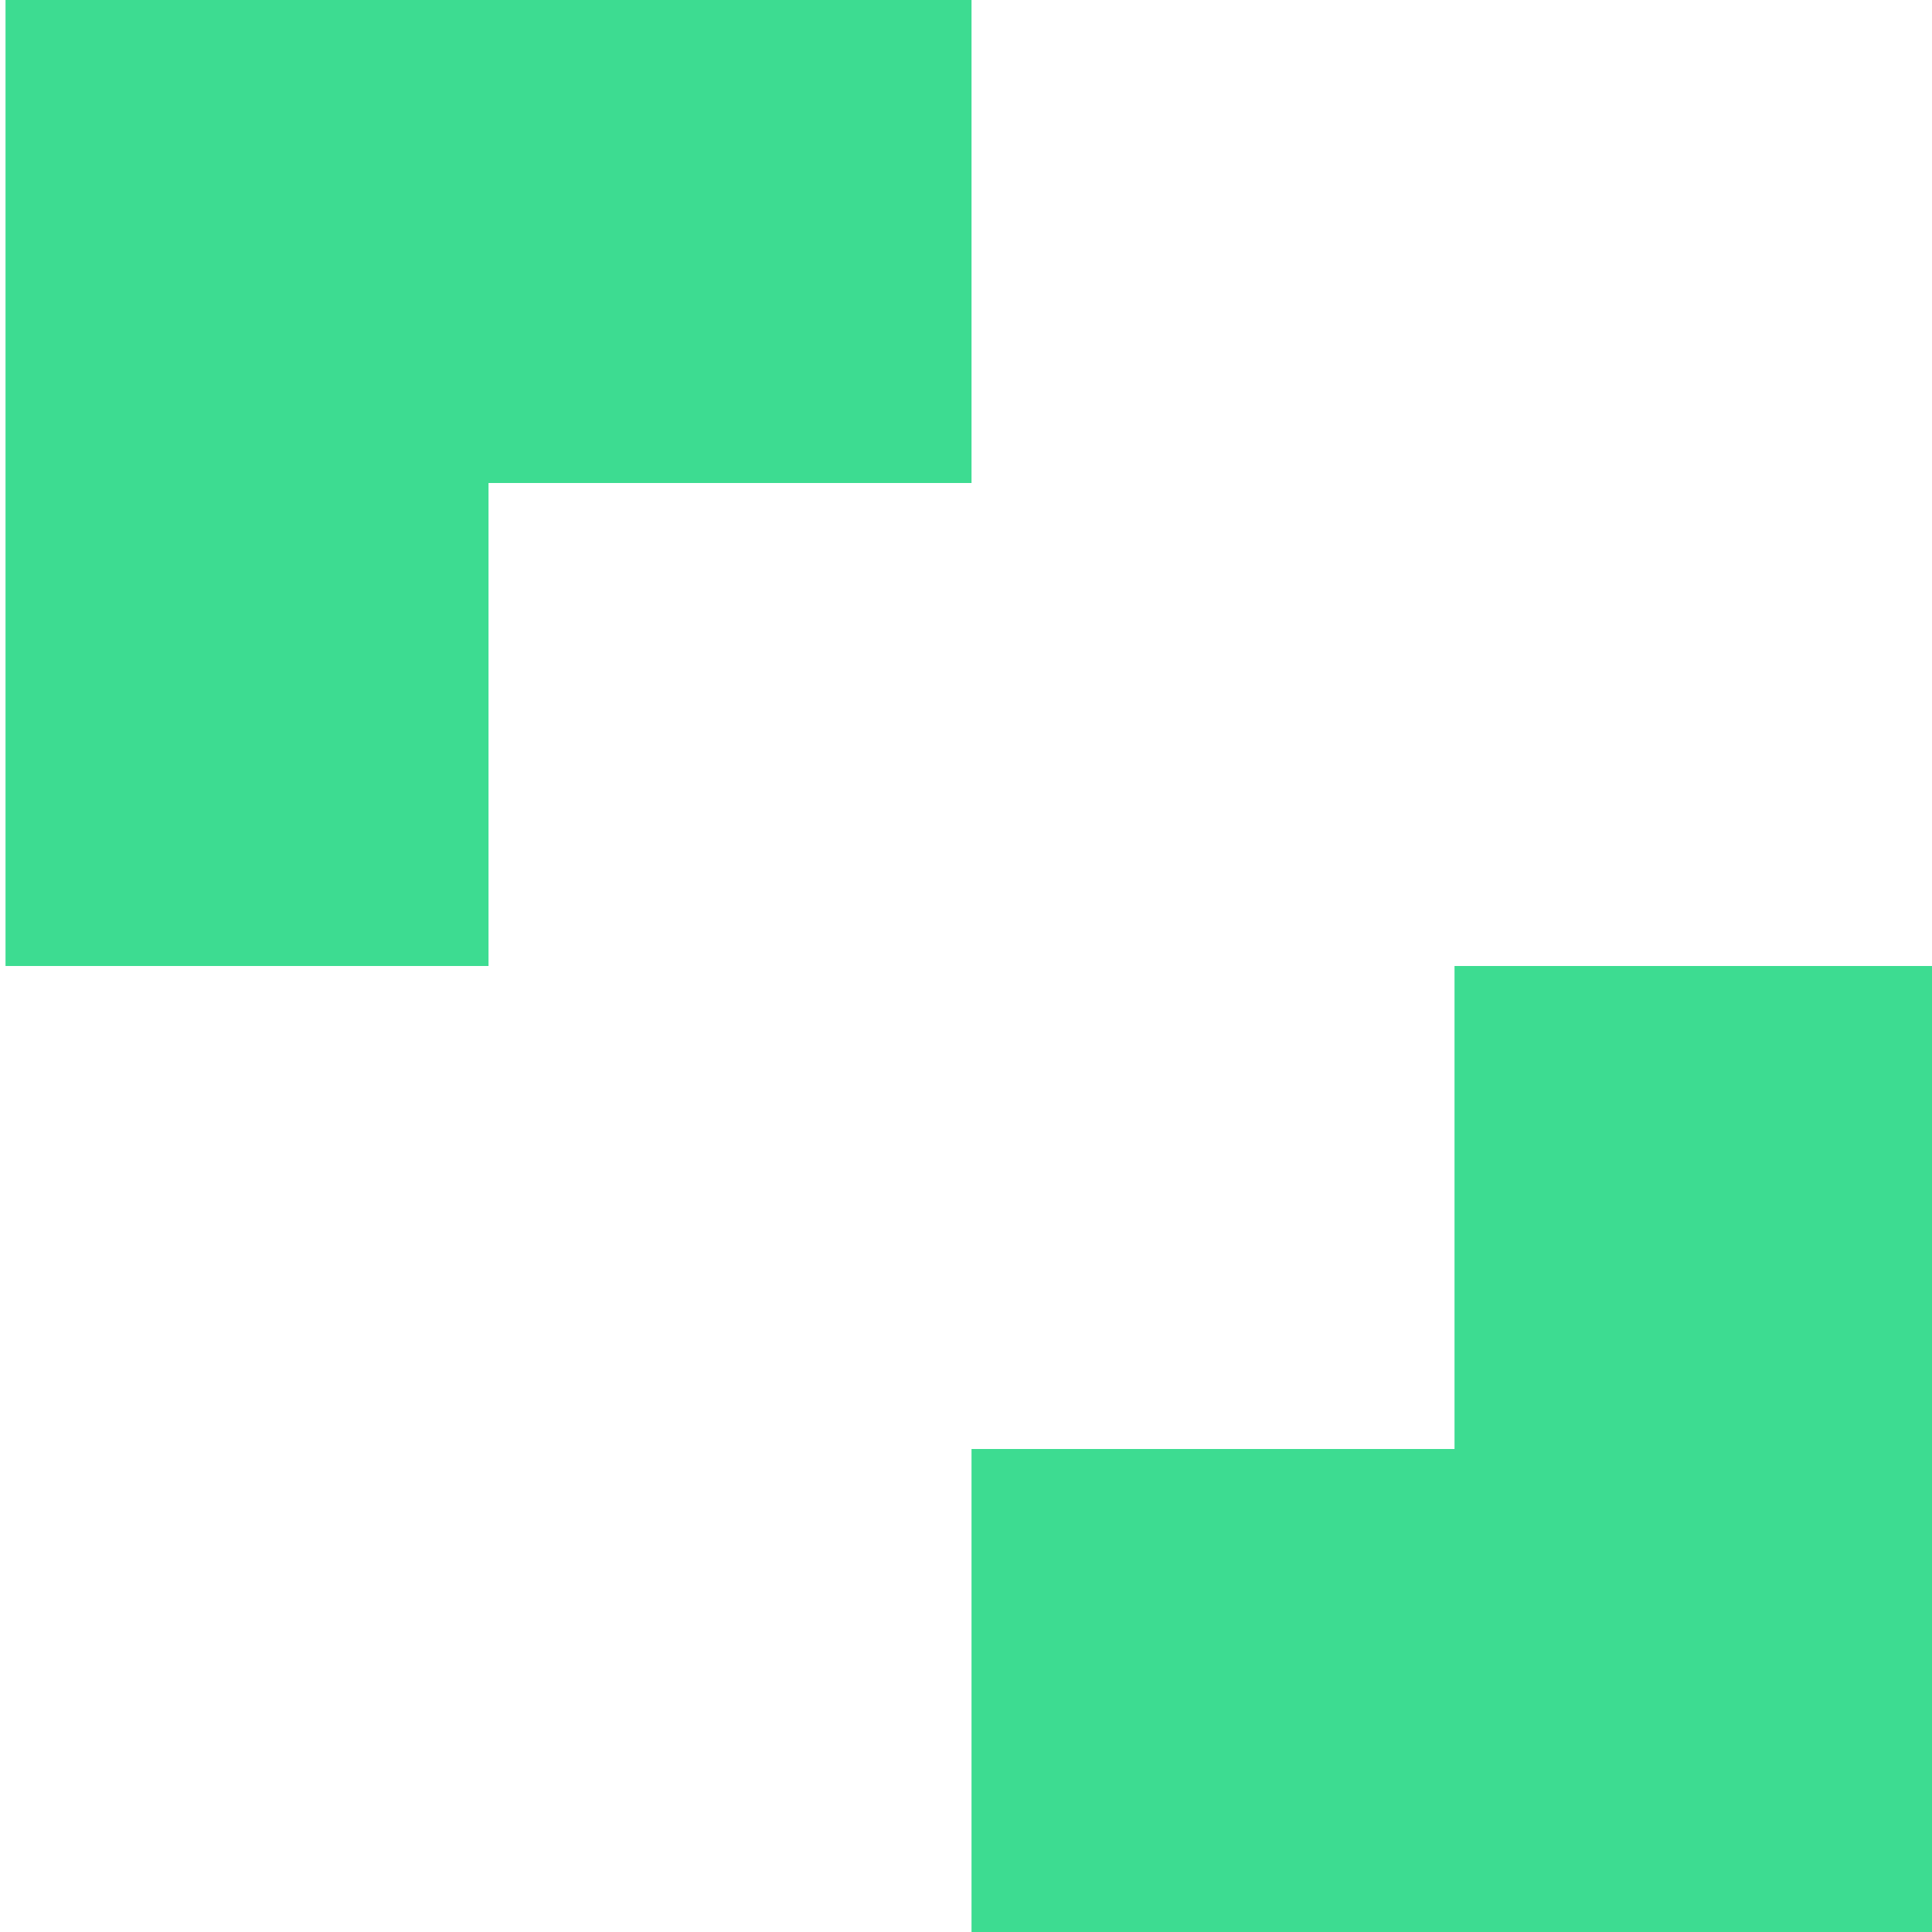
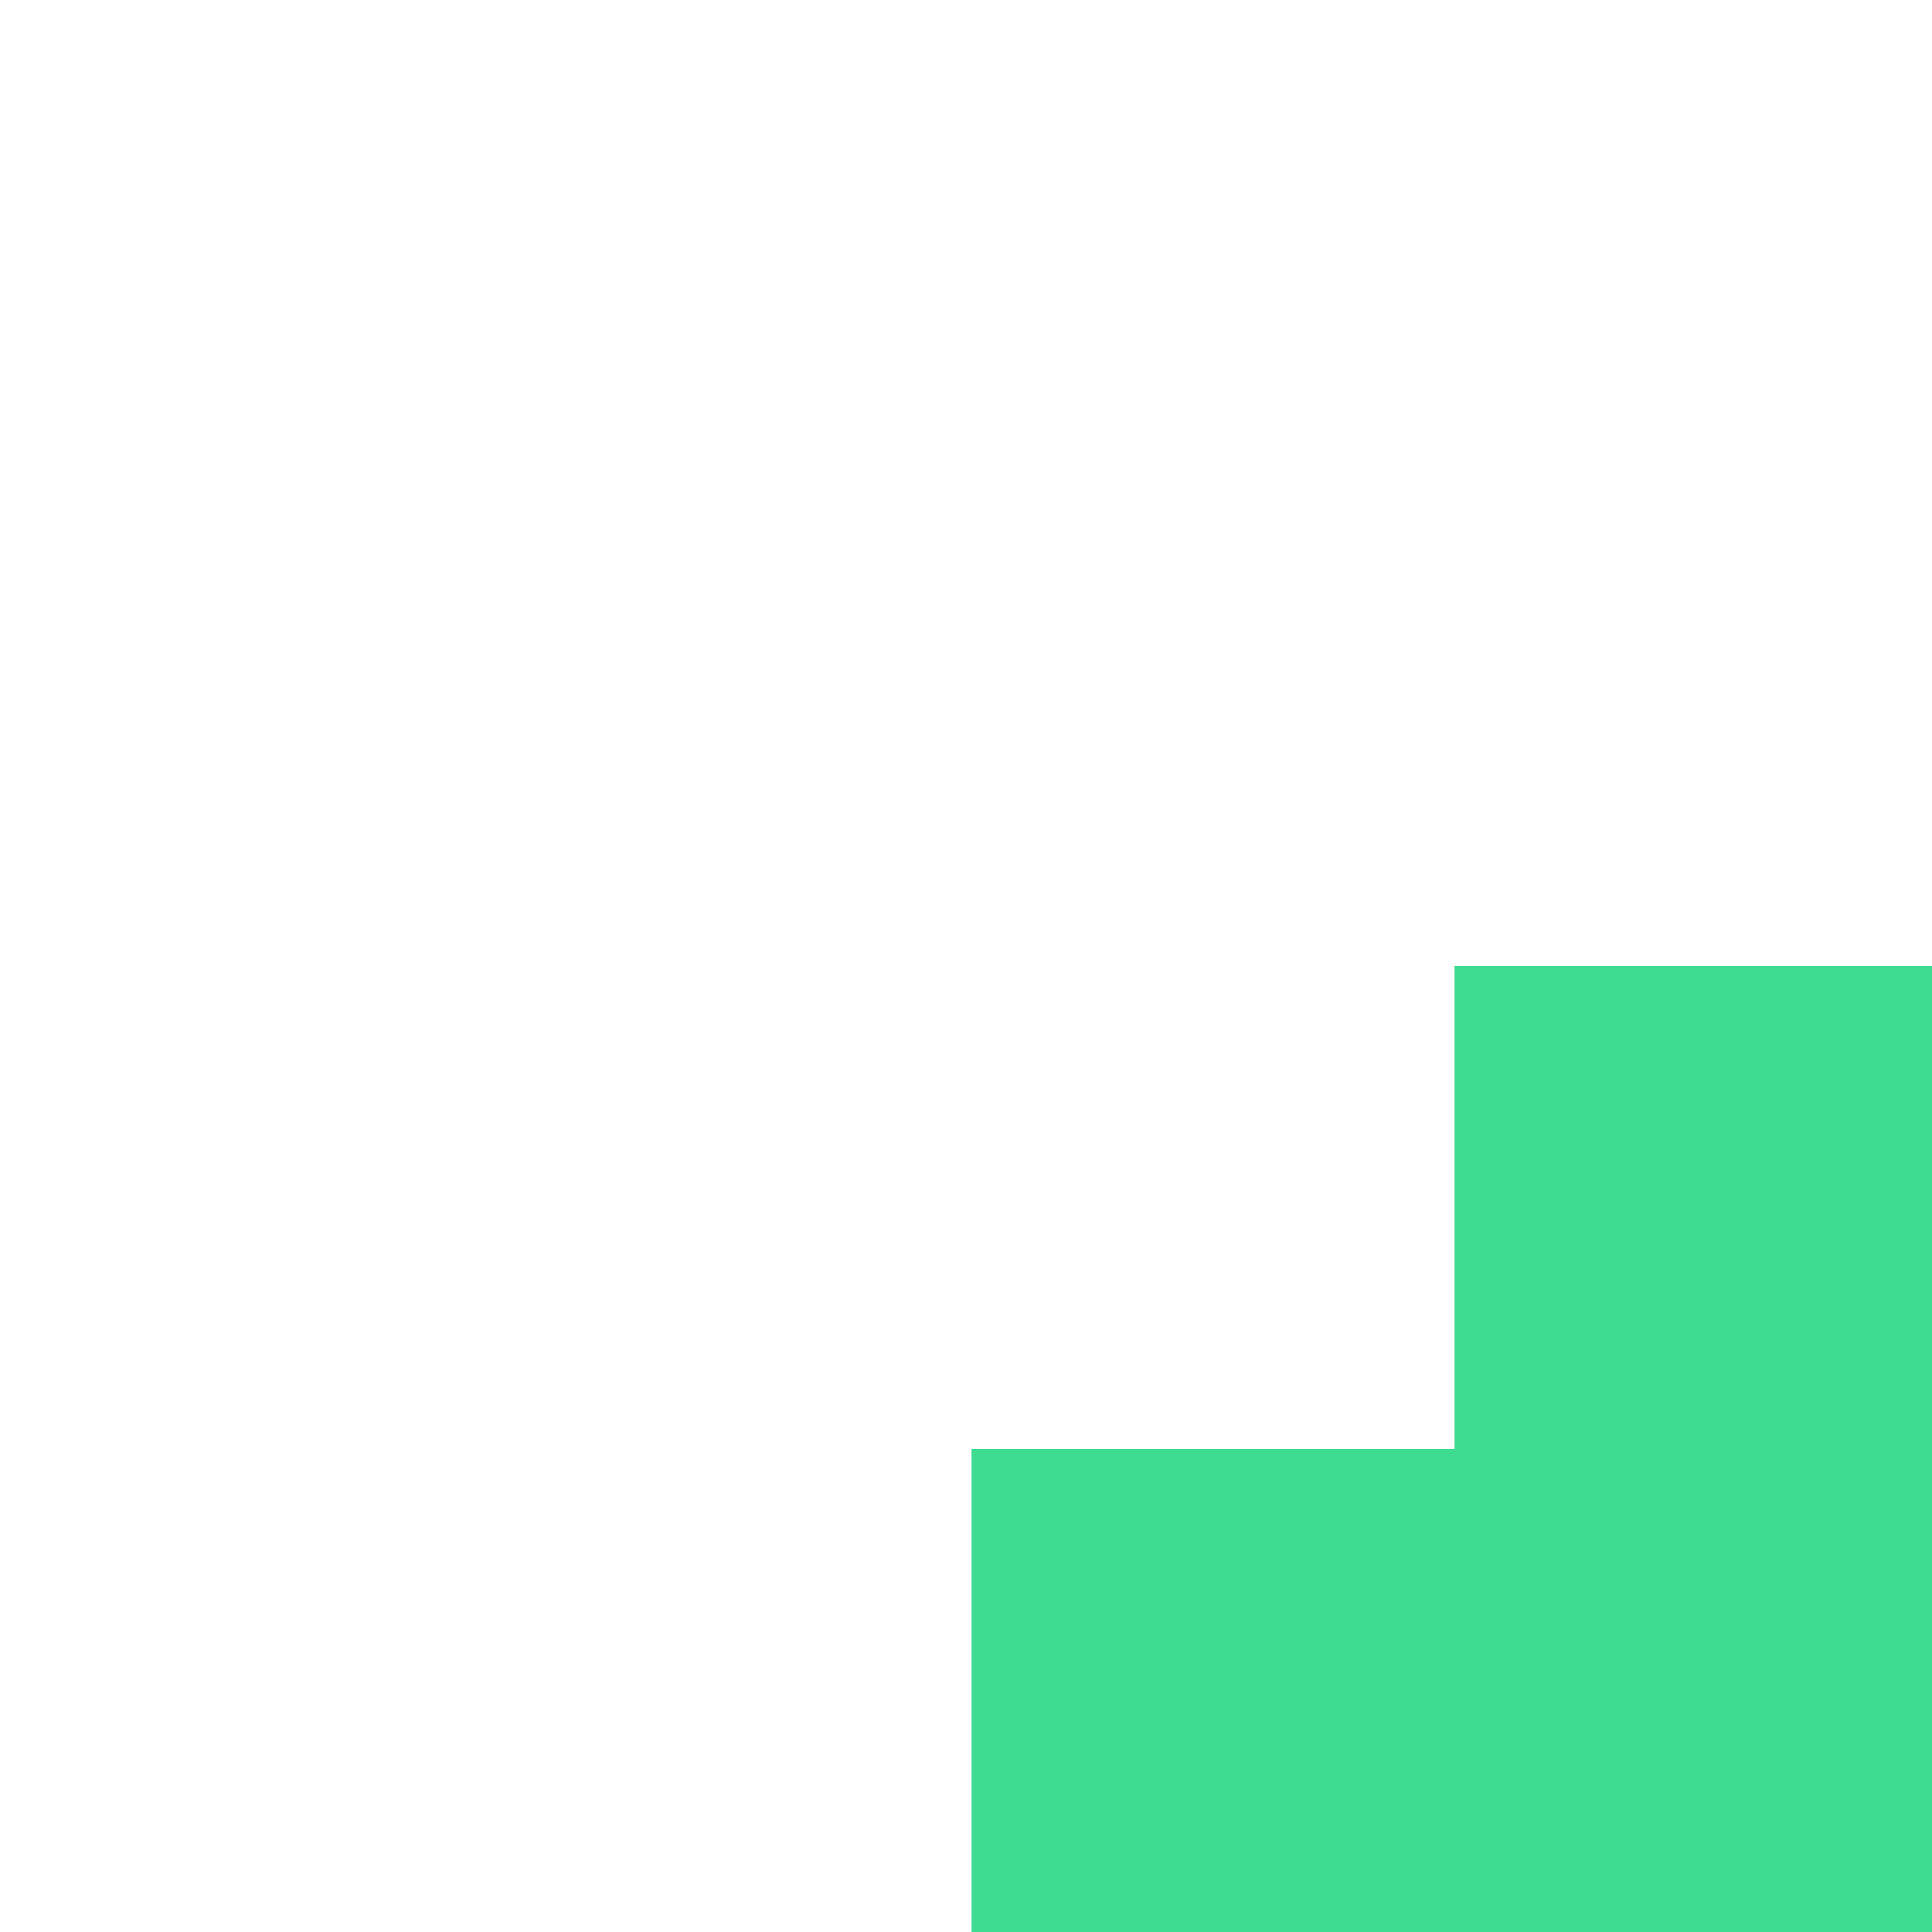
<svg xmlns="http://www.w3.org/2000/svg" width="70" height="70" viewBox="0 0 70 70" fill="none">
  <g clip-path="url(#clip0_672_7657)">
-     <path d="M35.2 0V17.5H17.7V35H0.2V0H35.2Z" fill="#3DDC91" />
    <path d="M70.2 35V70H35.2V52.5H52.7V35H70.2Z" fill="#3DDC91" />
  </g>
  <defs>
    <clipPath id="clip0_672_7657">
      <rect width="70" height="70" fill="white" />
    </clipPath>
  </defs>
</svg>